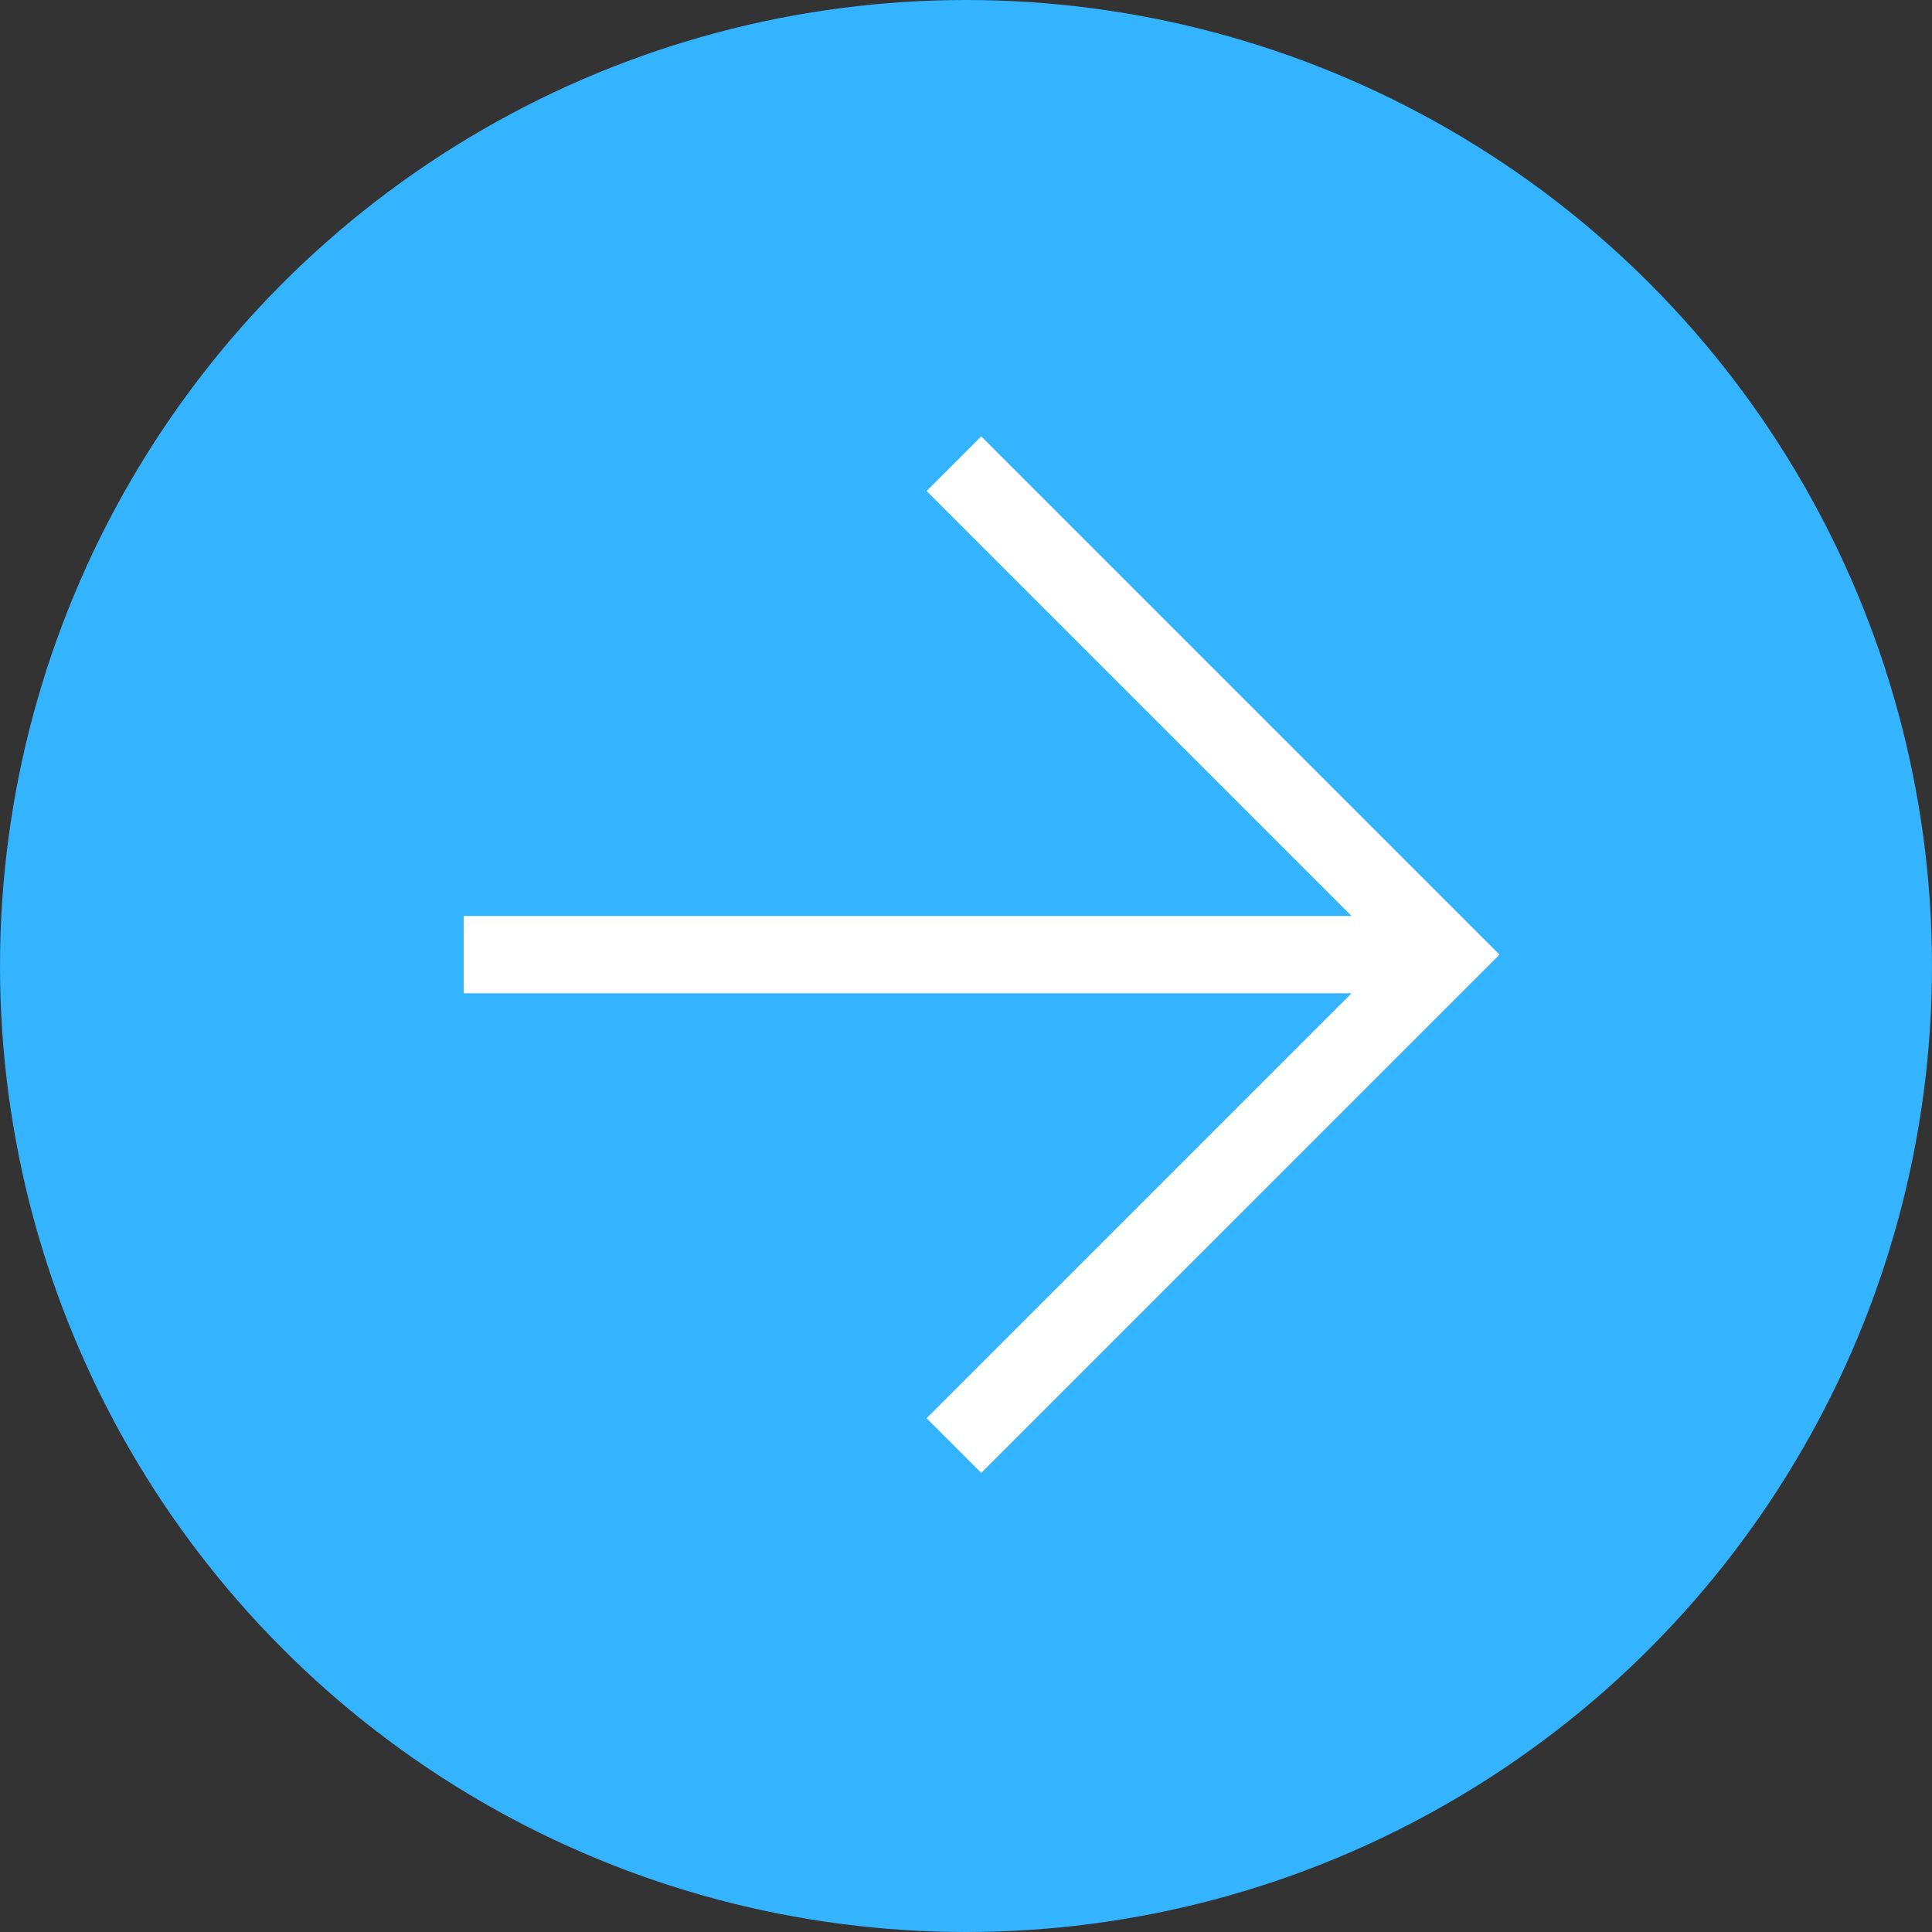
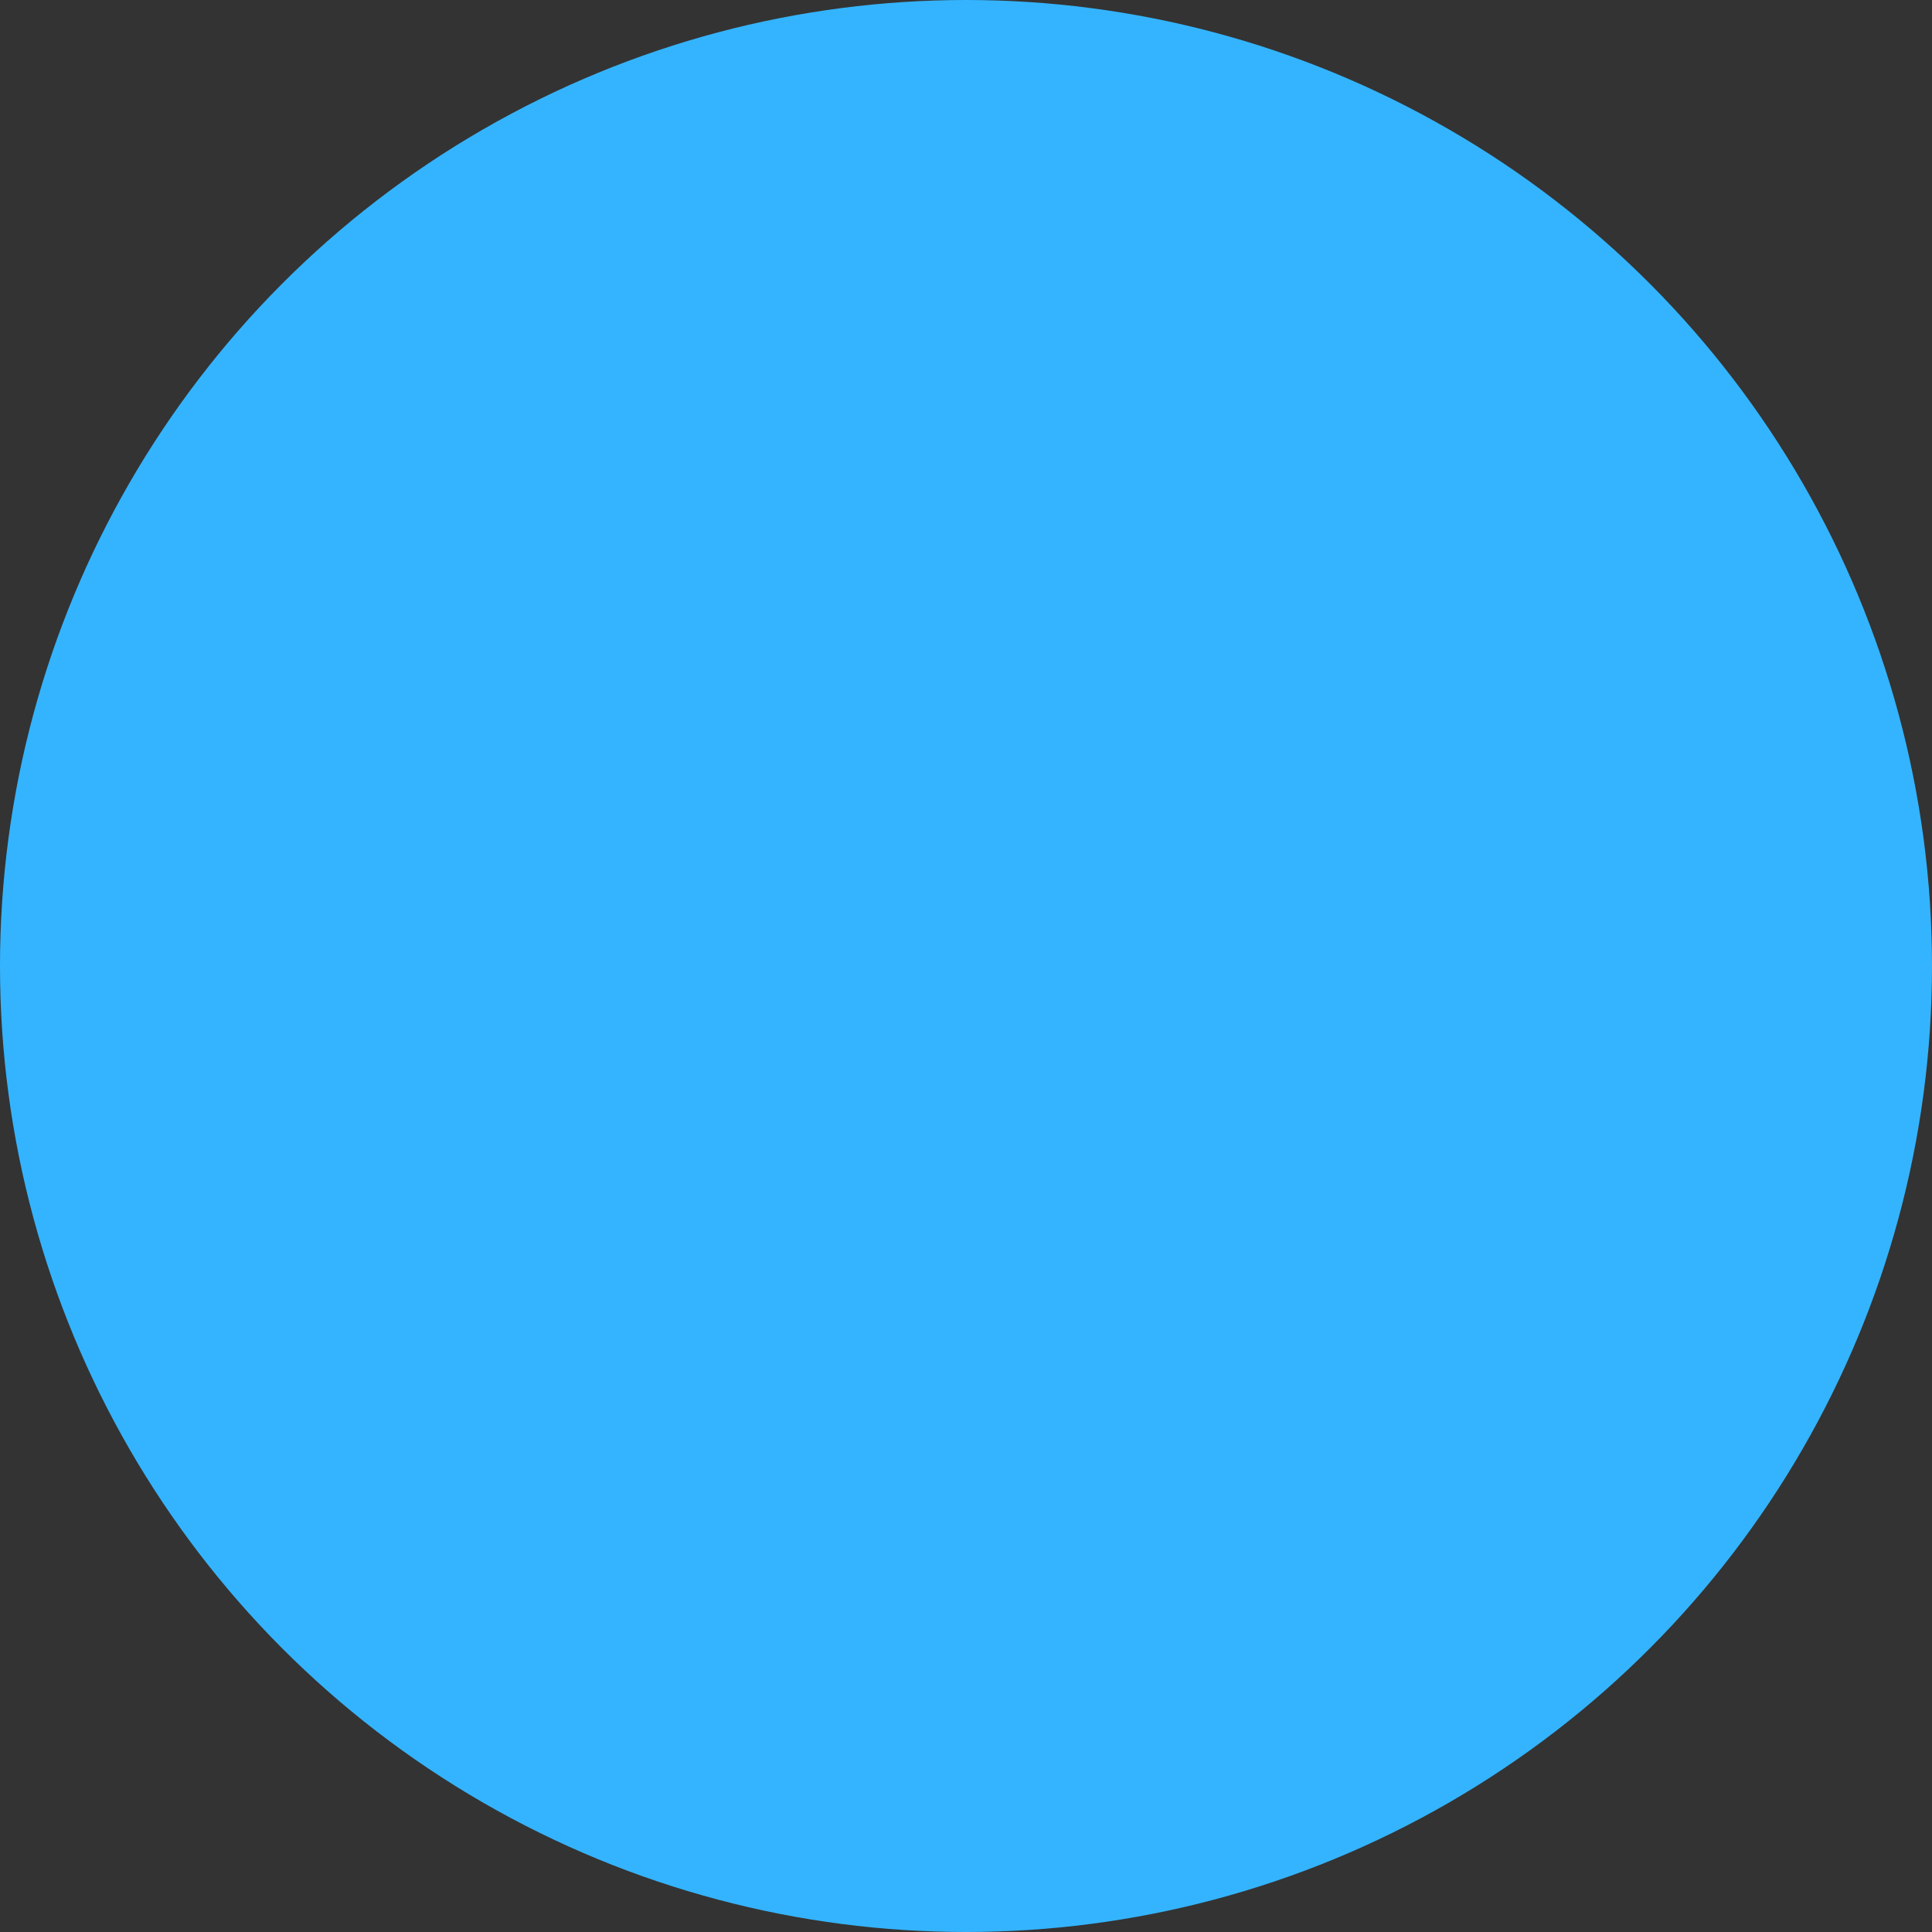
<svg xmlns="http://www.w3.org/2000/svg" width="50" height="50" viewBox="0 0 50 50">
  <rect x="0" y="0" width="50" height="50" fill="#333333" stroke="none" />
  <g transform="translate(-885 -2707)">
    <g transform="translate(885 2707)">
      <g transform="translate(-694 -2156)">
        <circle cx="25" cy="25" r="25" transform="translate(694 2156)" fill="#34b4ff" />
      </g>
      <g transform="translate(-694.702 -2156.294)">
-         <path d="M703.095,2157h24.6" transform="translate(3.607 24)" fill="none" stroke="#fff" stroke-width="2" />
-         <path d="M664.9,2142.941l12.706,12.706L664.9,2168.352" transform="translate(54.489 25.353)" fill="none" stroke="#fff" stroke-width="2" />
-       </g>
+         </g>
    </g>
  </g>
</svg>